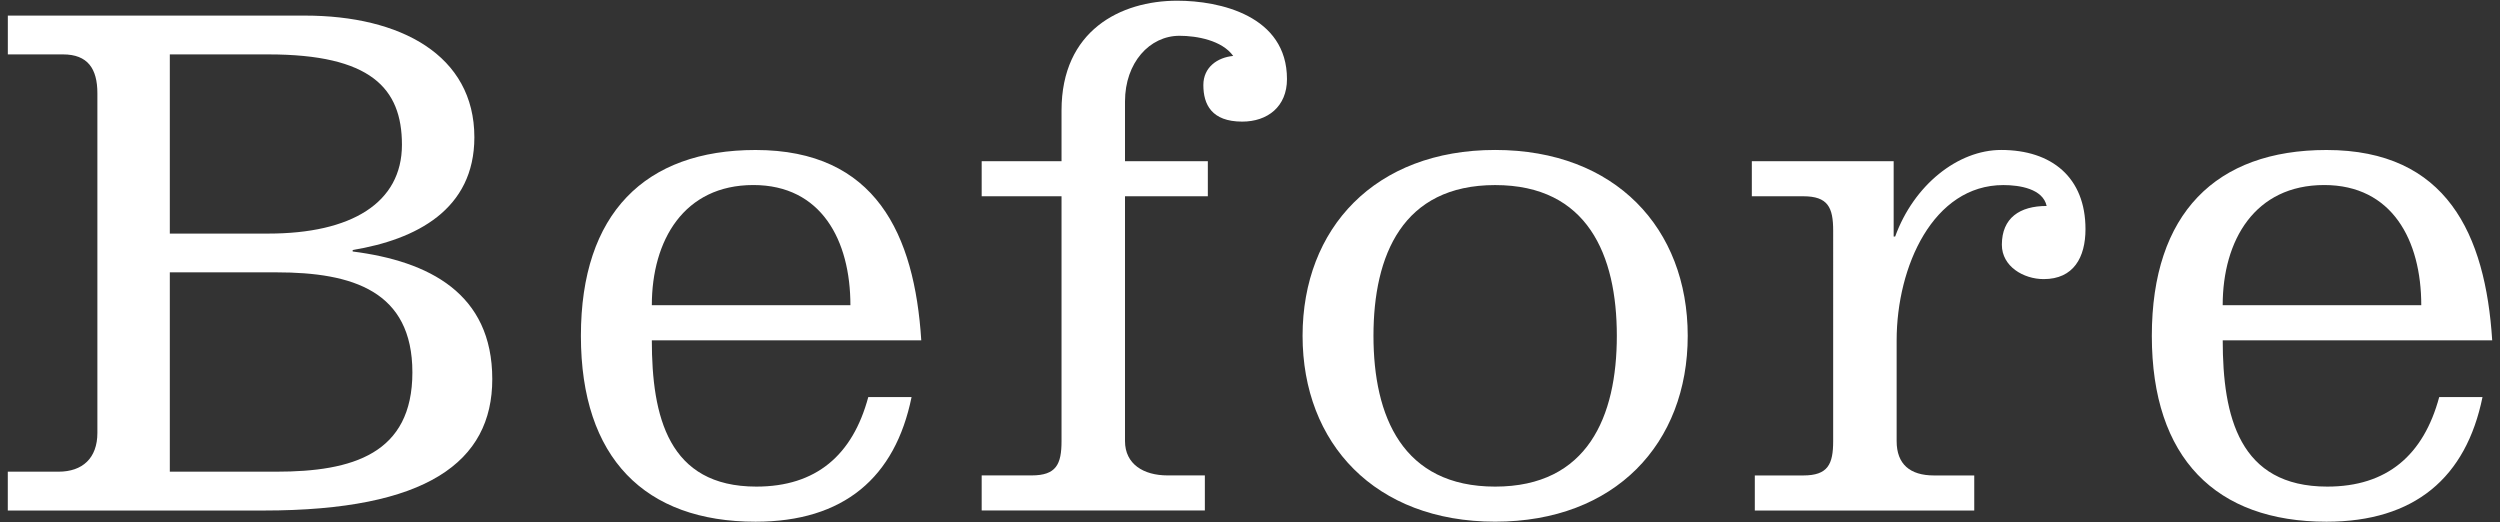
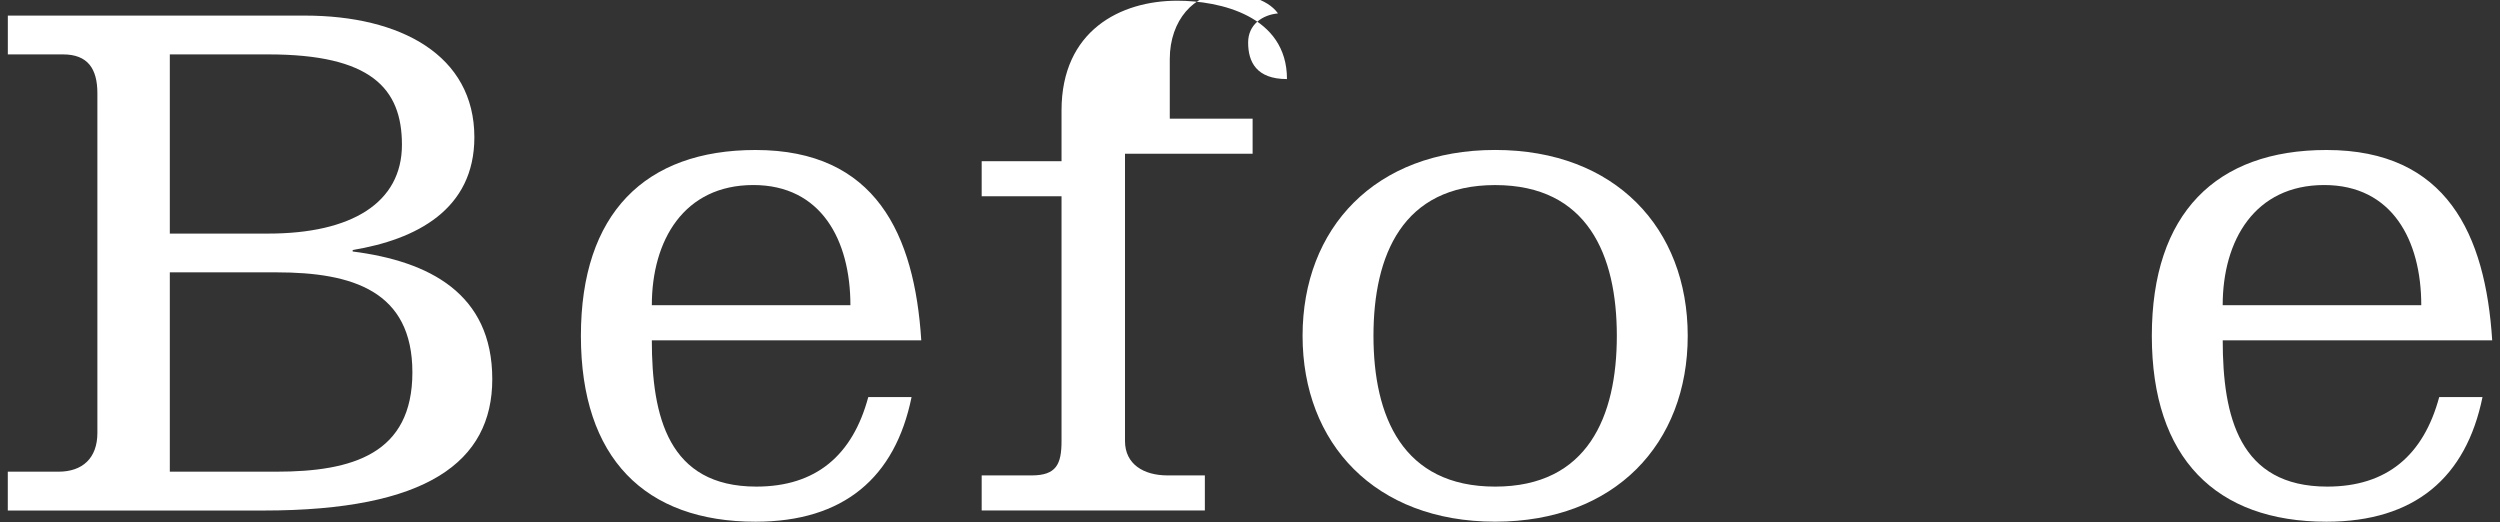
<svg xmlns="http://www.w3.org/2000/svg" version="1.1" id="レイヤー_1" x="0px" y="0px" viewBox="0 0 67 14" style="enable-background:new 0 0 67 14;" xml:space="preserve">
  <rect x="0" y="0" width="67" height="14" fill="#333333" stroke="none" />
  <g>
    <g>
      <path style="fill:#FFFFFF;" d="M0.209,12.641h1.36c0.64,0,1.041-0.36,1.041-1.04V2.499c0-0.66-0.26-1.041-0.92-1.041h-1.48v-1.04    h7.962c2.561,0,4.541,1.06,4.541,3.261c0,1.94-1.561,2.74-3.261,3.021v0.04c2.041,0.26,3.741,1.12,3.741,3.421    c0,2.22-1.76,3.521-6.121,3.521H0.209V12.641z M4.551,6.26h2.64c2.221,0,3.581-0.82,3.581-2.381c0-1.52-0.84-2.421-3.581-2.421    h-2.64V6.26z M4.551,12.641h2.86c2.041,0,3.641-0.48,3.641-2.661c0-2.18-1.6-2.681-3.641-2.681h-2.86V12.641z" />
      <path style="fill:#FFFFFF;" d="M17.469,9.12c0,2.041,0.44,3.921,2.801,3.921c1.6,0,2.581-0.84,3-2.4h1.16    c-0.44,2.161-1.82,3.341-4.181,3.341c-2.96,0-4.681-1.7-4.681-4.981c0-3.281,1.721-4.981,4.681-4.981    c3.221,0,4.261,2.261,4.441,5.101H17.469z M22.791,8.18c0-1.74-0.78-3.221-2.601-3.221c-1.86,0-2.721,1.48-2.721,3.221H22.791z" />
-       <path style="fill:#FFFFFF;" d="M30.15,5.26v6.561c0,0.62,0.5,0.92,1.14,0.92h1v0.94h-5.981v-0.94h1.34c0.66,0,0.8-0.3,0.8-0.92    V5.26h-2.14v-0.94h2.14v-1.36c0-2.141,1.581-2.941,3.101-2.941c1.14,0,2.941,0.4,2.941,2.1c0,0.74-0.521,1.14-1.2,1.14    c-0.82,0-1.041-0.46-1.041-0.98c0-0.48,0.38-0.74,0.8-0.78c-0.3-0.42-0.98-0.54-1.44-0.54c-0.8,0-1.46,0.72-1.46,1.76v1.601h2.22    v0.94H30.15z" />
+       <path style="fill:#FFFFFF;" d="M30.15,5.26v6.561c0,0.62,0.5,0.92,1.14,0.92h1v0.94h-5.981v-0.94h1.34c0.66,0,0.8-0.3,0.8-0.92    V5.26h-2.14v-0.94h2.14v-1.36c0-2.141,1.581-2.941,3.101-2.941c1.14,0,2.941,0.4,2.941,2.1c-0.82,0-1.041-0.46-1.041-0.98c0-0.48,0.38-0.74,0.8-0.78c-0.3-0.42-0.98-0.54-1.44-0.54c-0.8,0-1.46,0.72-1.46,1.76v1.601h2.22    v0.94H30.15z" />
      <path style="fill:#FFFFFF;" d="M45.231,9c0,2.881-1.94,4.981-5.161,4.981S34.909,11.881,34.909,9s1.94-4.981,5.161-4.981    S45.231,6.12,45.231,9z M36.809,9c0,2.16,0.78,4.041,3.261,4.041s3.261-1.88,3.261-4.041S42.551,4.96,40.07,4.96    S36.809,6.84,36.809,9z" />
-       <path style="fill:#FFFFFF;" d="M50.75,6.34h0.04c0.5-1.38,1.68-2.321,2.841-2.321c1.36,0,2.26,0.74,2.26,2.121    c0,0.76-0.32,1.34-1.12,1.34c-0.541,0-1.121-0.34-1.121-0.92c0-0.72,0.48-1.04,1.2-1.04c-0.1-0.46-0.72-0.56-1.16-0.56    c-1.88,0-2.86,2.18-2.86,4.161v2.701c0,0.62,0.36,0.92,1,0.92h1.08v0.94h-5.881v-0.94h1.3c0.66,0,0.8-0.3,0.8-0.92V6.18    c0-0.62-0.14-0.92-0.8-0.92h-1.38v-0.94h3.801V6.34z" />
      <path style="fill:#FFFFFF;" d="M59.569,9.12c0,2.041,0.44,3.921,2.801,3.921c1.601,0,2.581-0.84,3.001-2.4h1.16    c-0.44,2.161-1.82,3.341-4.181,3.341c-2.96,0-4.681-1.7-4.681-4.981c0-3.281,1.721-4.981,4.681-4.981    c3.221,0,4.261,2.261,4.441,5.101H59.569z M64.89,8.18c0-1.74-0.78-3.221-2.601-3.221c-1.86,0-2.721,1.48-2.721,3.221H64.89z" />
    </g>
  </g>
</svg>